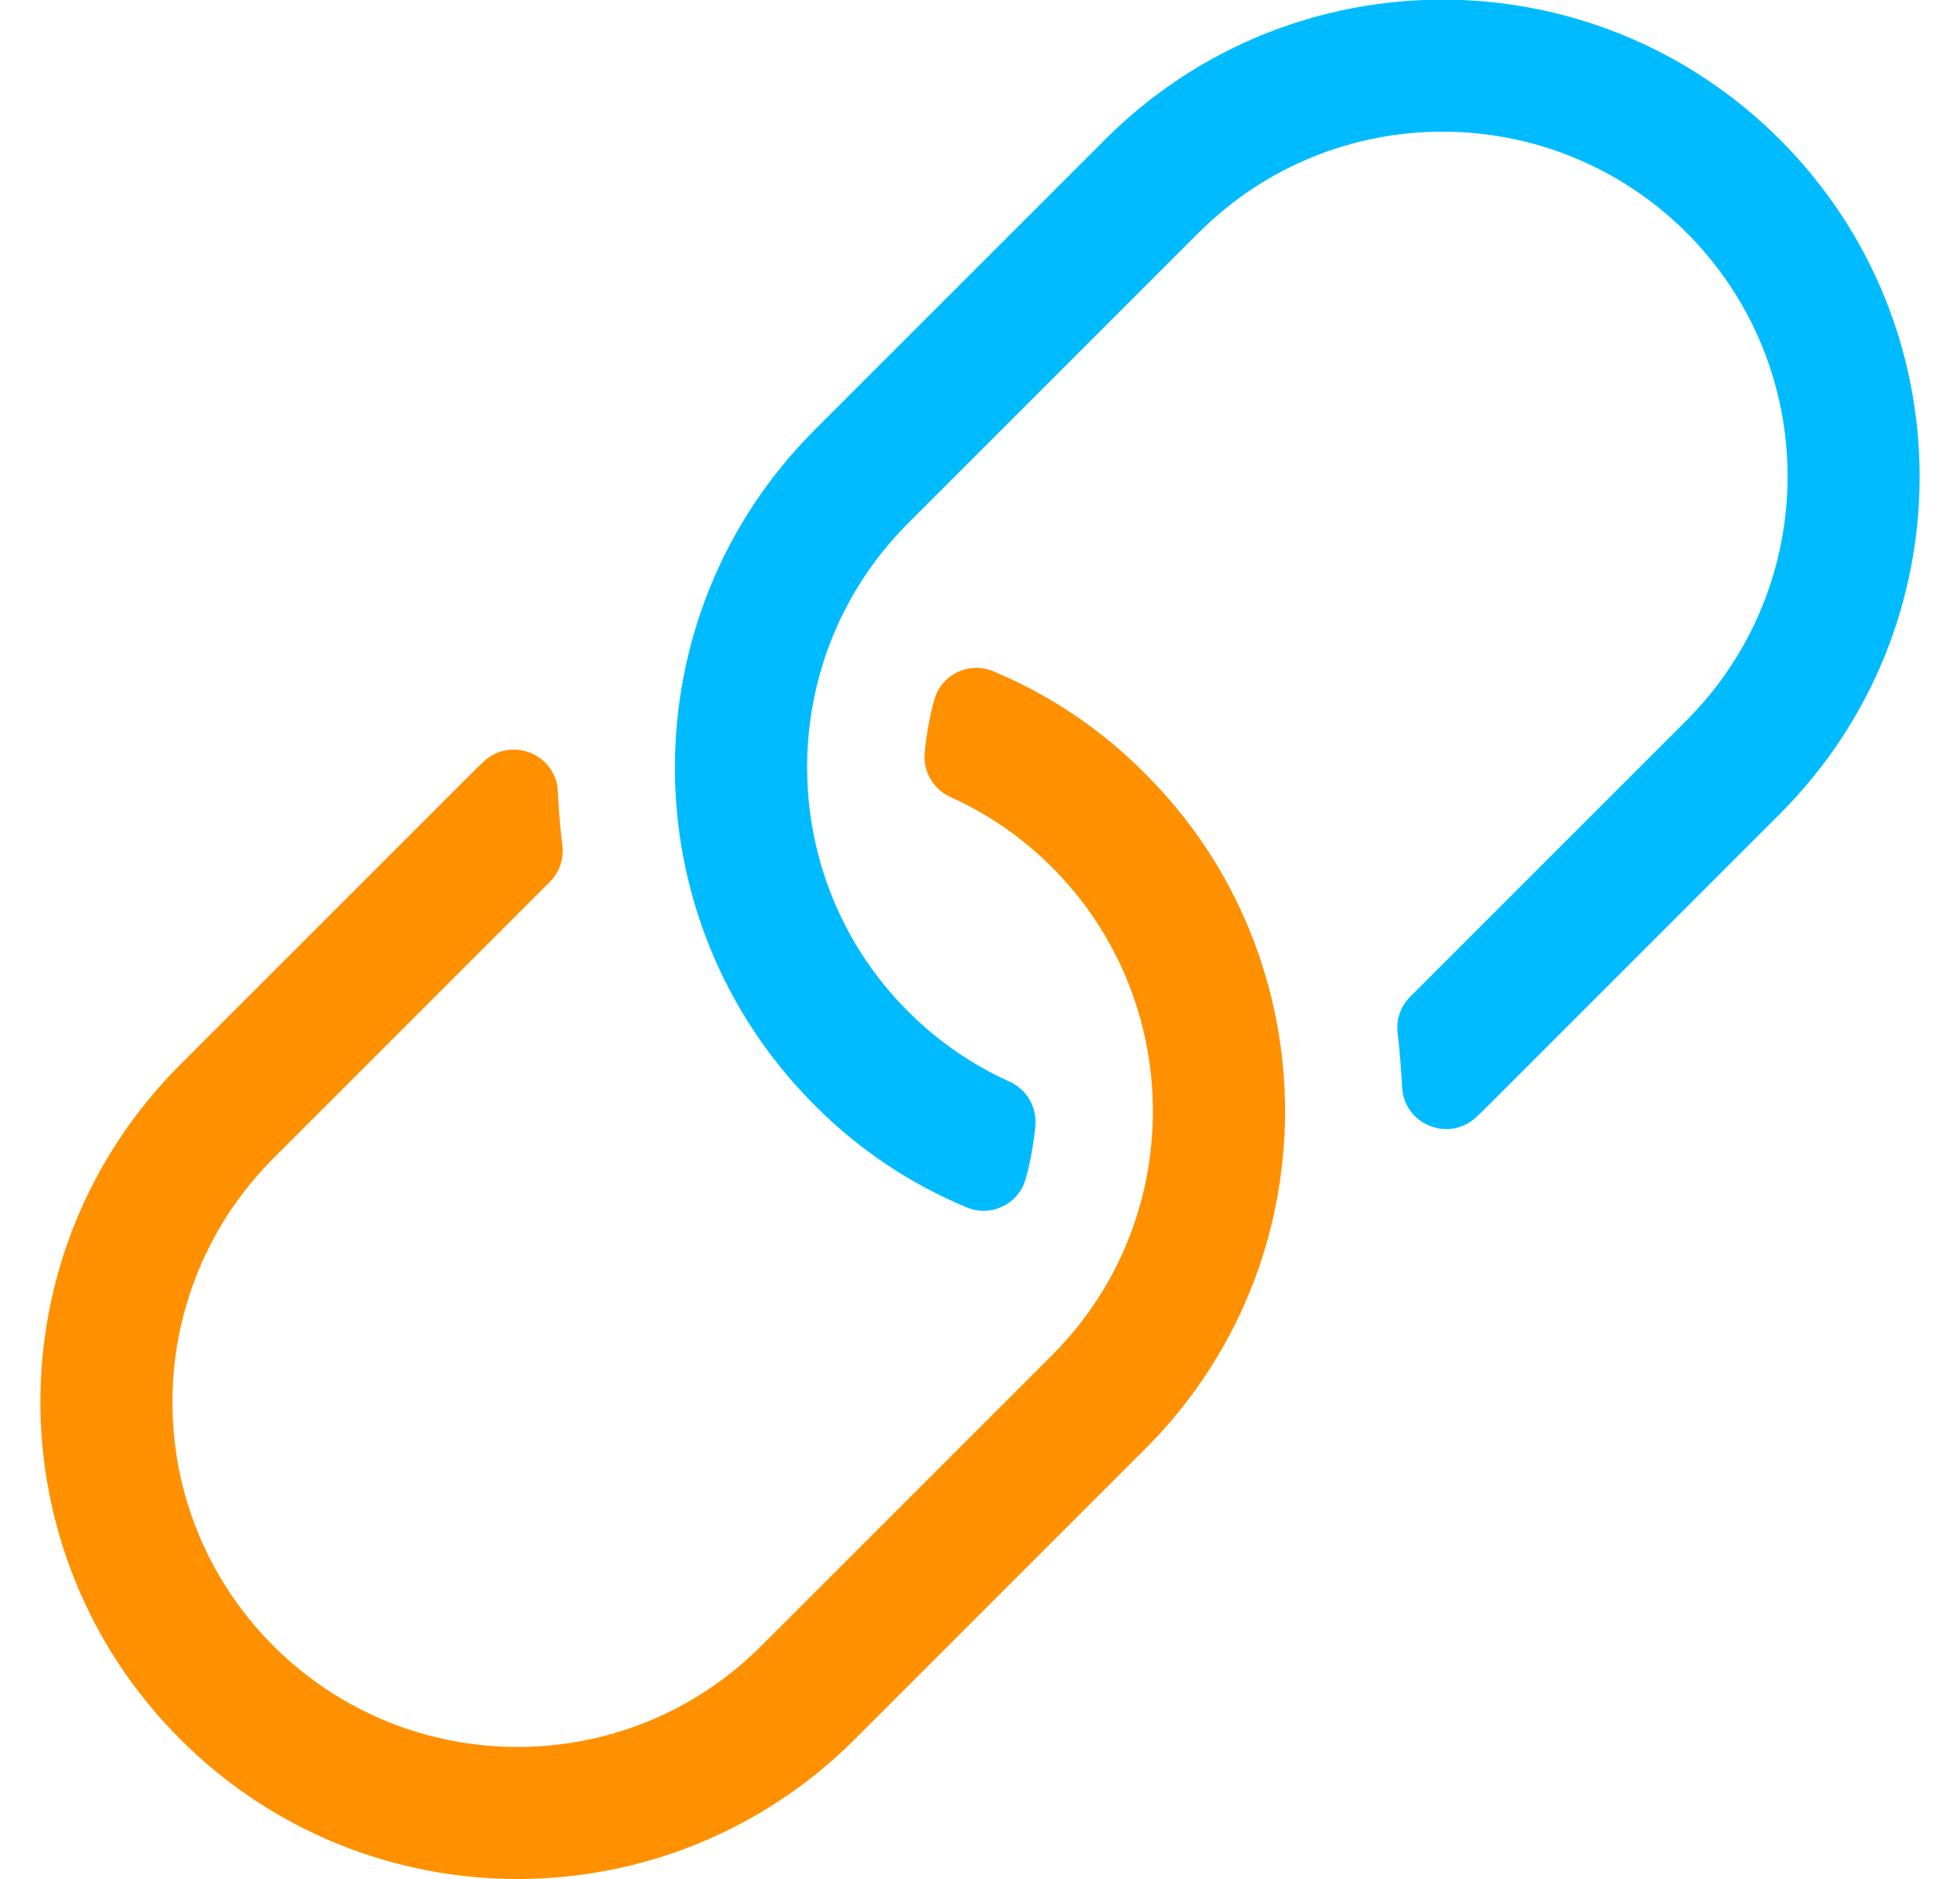
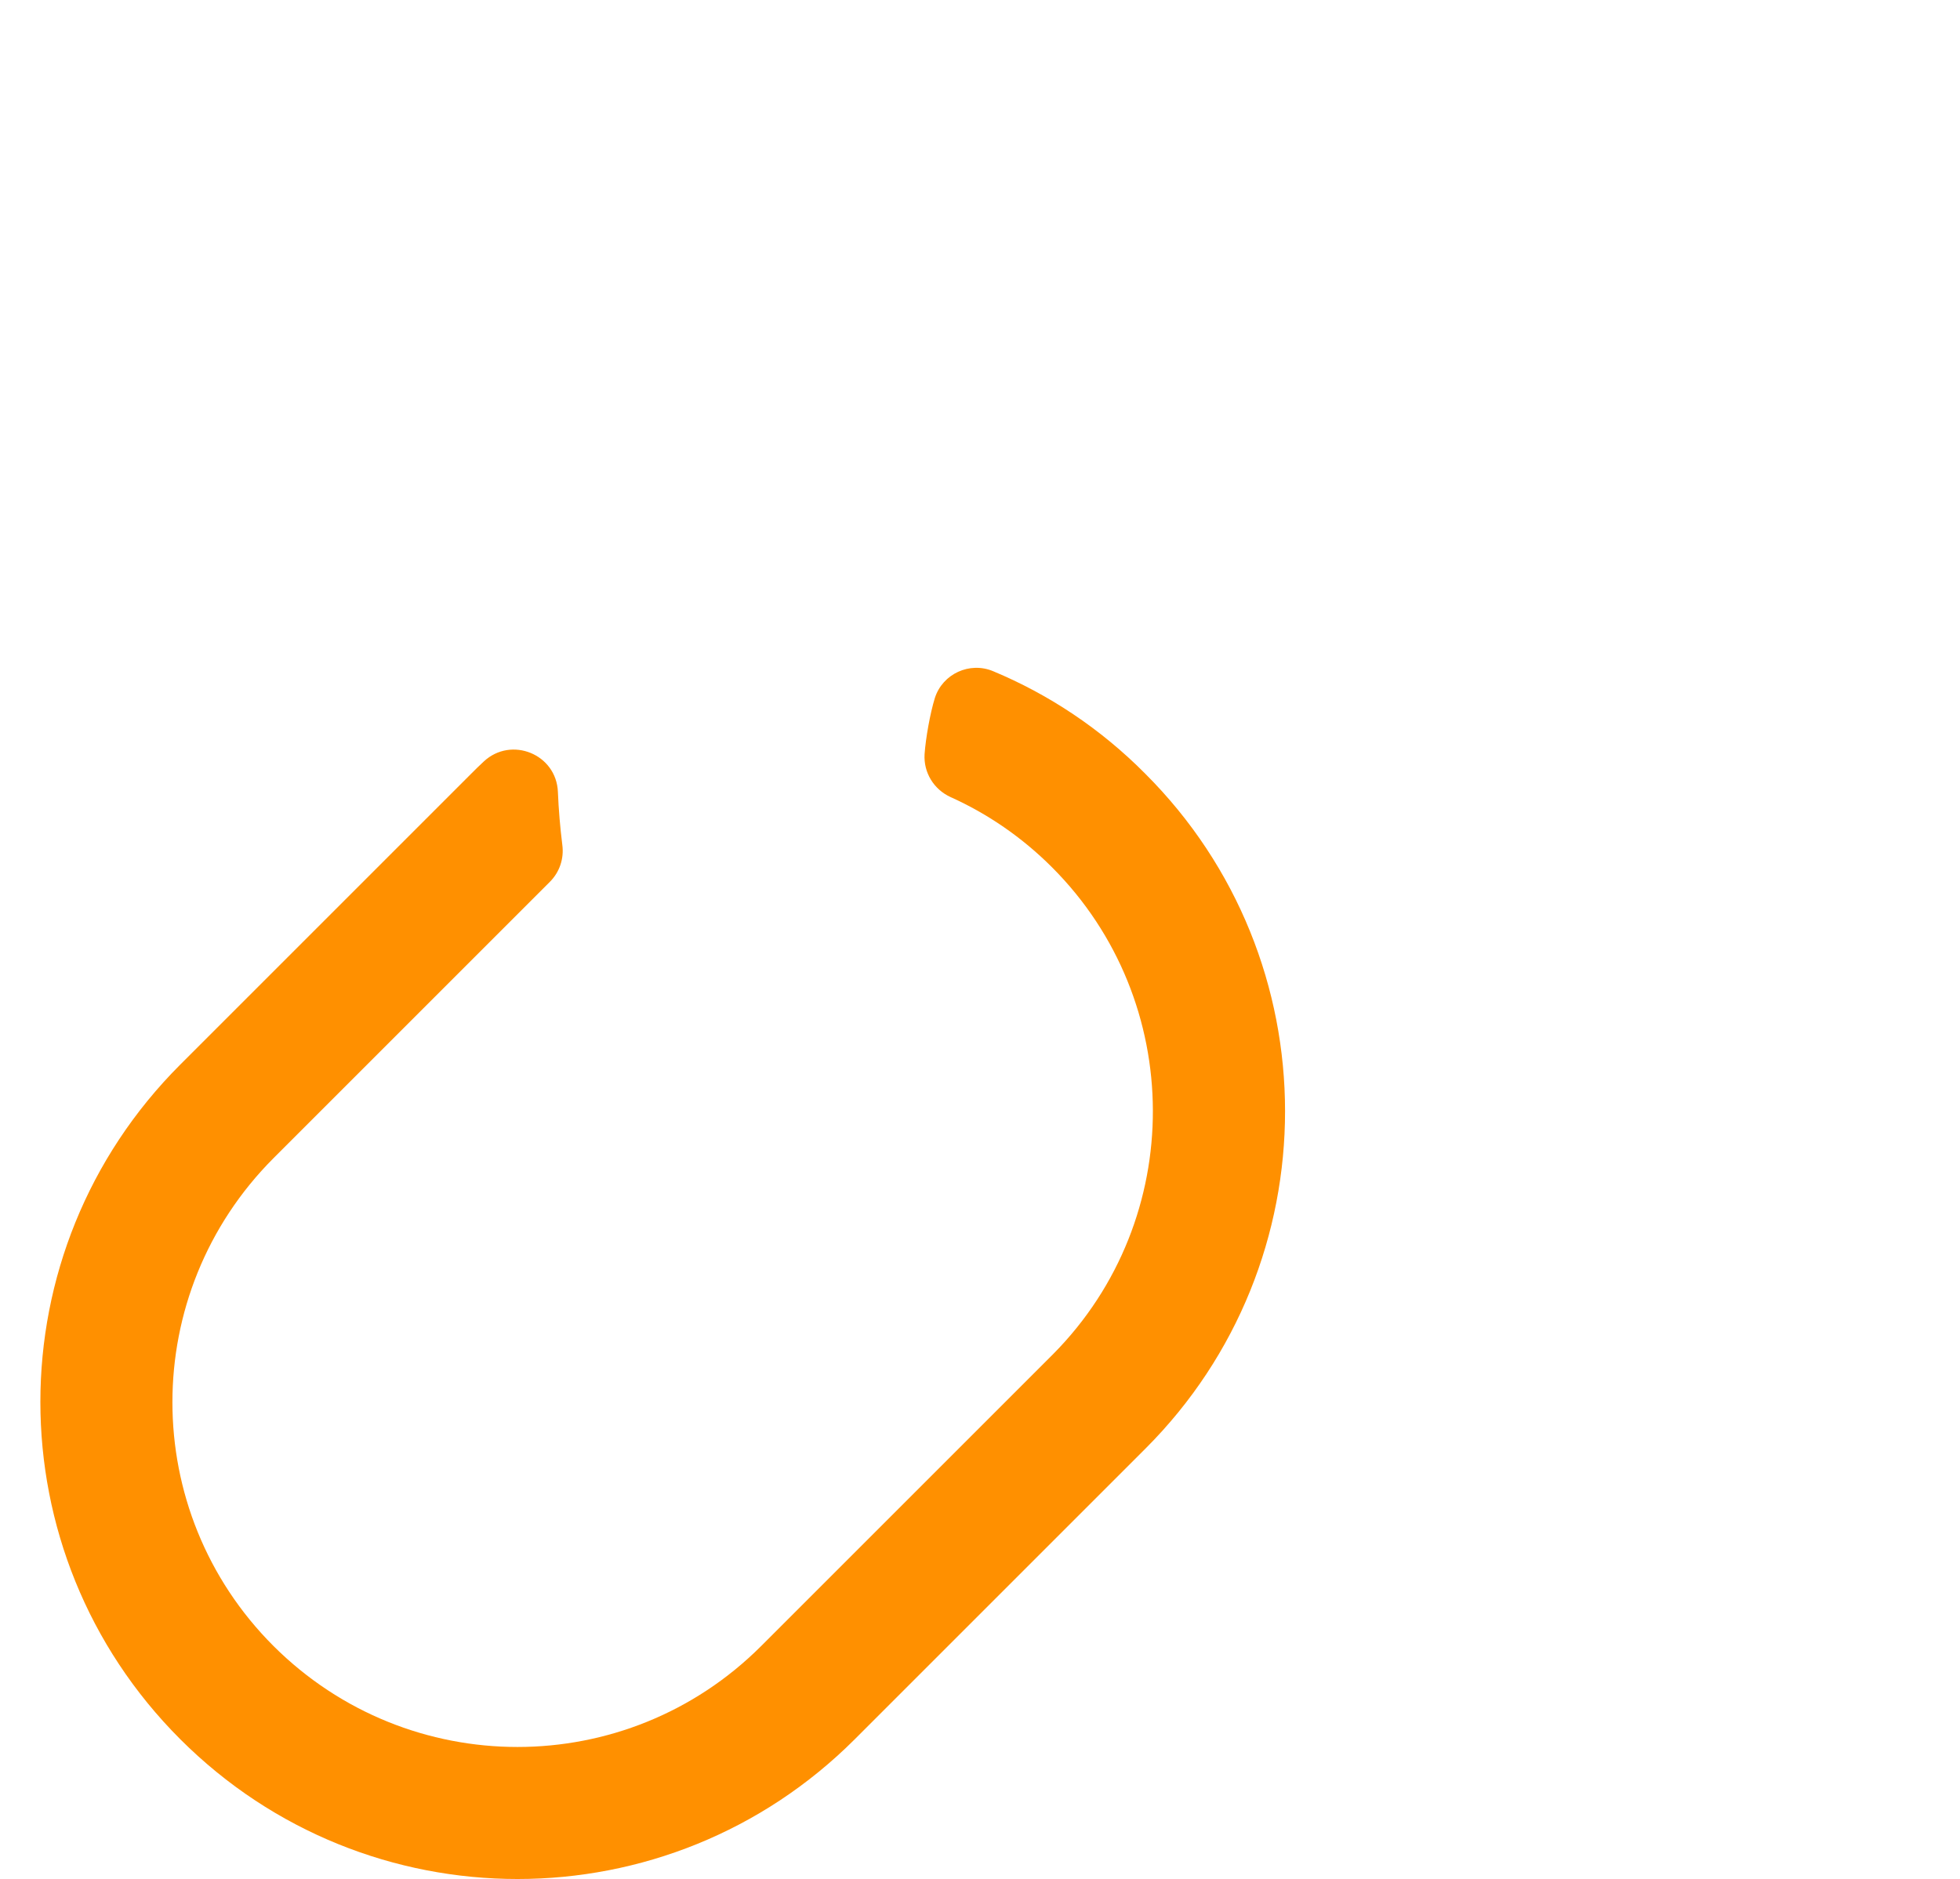
<svg xmlns="http://www.w3.org/2000/svg" version="1.1" id="Layer_1" x="0px" y="0px" viewBox="0 0 534 512" style="enable-background:new 0 0 534 512;" xml:space="preserve">
  <style type="text/css">
	.st0{fill:#FF9000;}
	.st1{fill:#00BBFF;}
</style>
  <g transform="matrix(1 0 0 -1 0 448)">
    <path class="st0" d="M312.1,53.3l-79.2-79.2c-50.8-50.8-133-50.8-183.8,0c-50.8,50.8-50.8,133,0,183.8l79.2,79.2   c1,1,2.5,2.5,3.5,3.4c7.5,7,19.8,2,20.2-8.3c0.2-4.8,0.6-9.6,1.2-14.4c0.5-3.7-0.7-7.4-3.4-10.1c-16.5-16.5-75.1-75.1-75.3-75.3   c-36.7-36.8-36.7-96.2,0-132.9c36.8-36.7,96.2-36.7,132.9,0l79.2,79.2l0.4,0.4c36.3,36.7,36.1,96.1-0.4,132.6   c-8.2,8.2-17.6,14.6-27.6,19.1c-4.6,2.1-7.4,6.7-7.1,11.7c0.3,4.3,1.5,11.1,2.8,15.3c2.1,6.6,9.5,10,15.9,7.3   c15.1-6.3,29.2-15.6,41.4-27.9C362.8,186.5,362.8,104,312.1,53.3L312.1,53.3z" />
-     <path class="st1" d="M221.9,146.9c-50.7,50.7-50.7,133.2,0,183.9l79.2,79.2c50.8,50.8,133,50.8,183.8,0c50.8-50.8,50.8-133,0-183.8   l-79.2-79.2c-1-1-2.5-2.5-3.5-3.4c-7.5-7-19.8-2-20.2,8.3c-0.2,4-0.7,10.4-1.2,14.4c-0.5,3.7,0.7,7.4,3.4,10.1   c16.5,16.5,75.1,75.1,75.3,75.3c36.7,36.8,36.7,96.2,0,132.9c-36.8,36.7-96.2,36.7-132.9,0l-79.2-79.2l-0.4-0.4   c-36.3-36.7-36.1-96.1,0.4-132.6c8.2-8.2,17.6-14.6,27.6-19.1c4.6-2.1,7.4-6.7,7.1-11.7c-0.3-4.3-1.5-11.1-2.8-15.3   c-2.1-6.6-9.5-10-15.9-7.3C248.2,125.3,234.1,134.6,221.9,146.9L221.9,146.9z" />
  </g>
</svg>